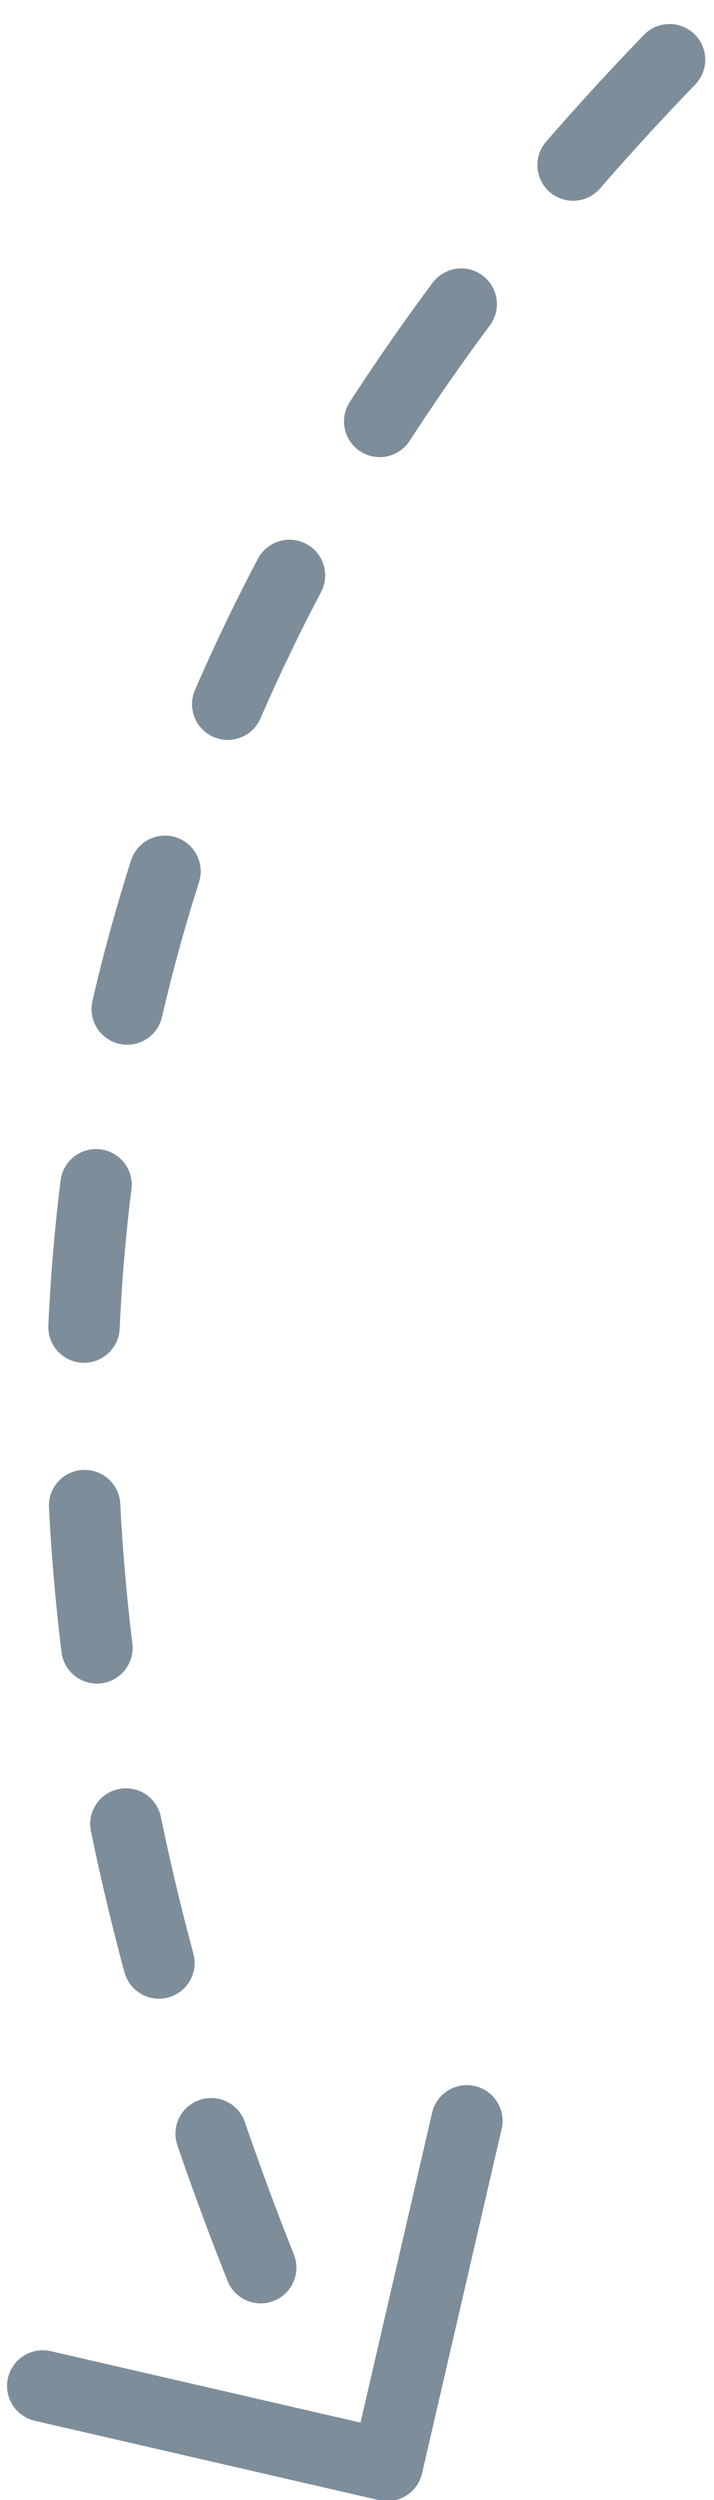
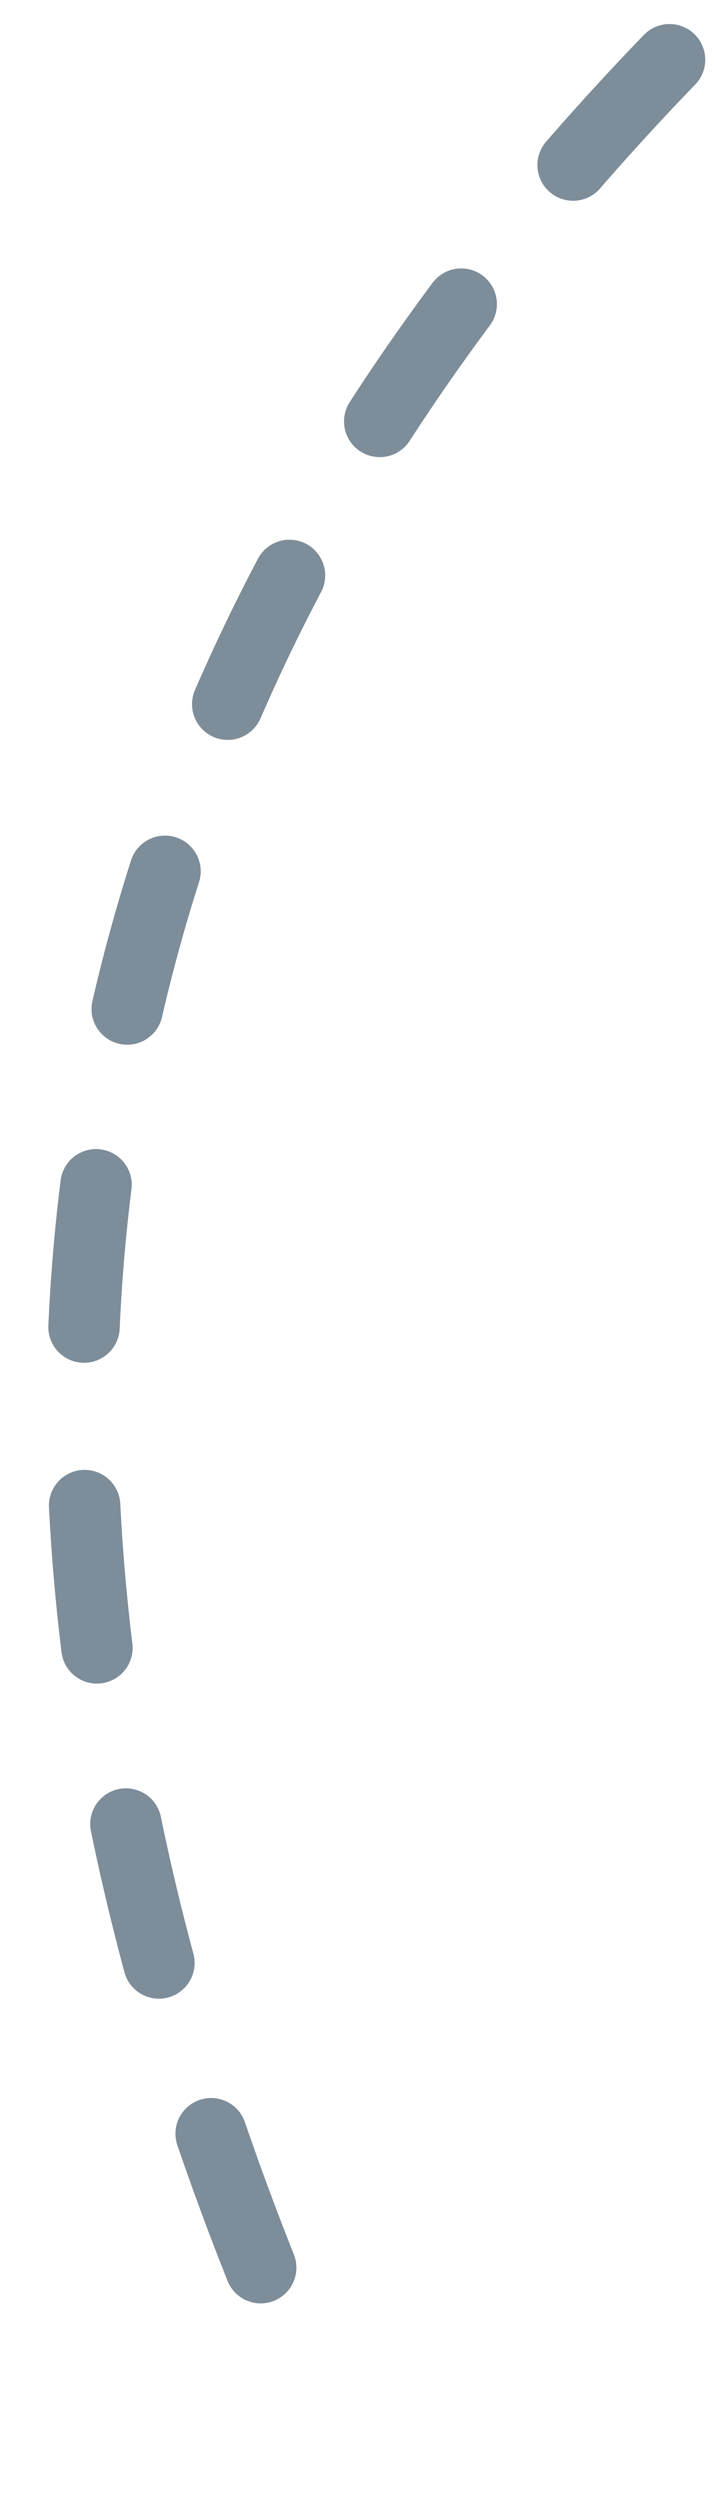
<svg xmlns="http://www.w3.org/2000/svg" width="20" height="70" viewBox="0 0 20 70">
  <g fill="none" fill-rule="evenodd" stroke-linecap="round">
    <g stroke="#7D8D9A" stroke-width="2">
      <g>
        <path stroke-dasharray="4 5" d="M0 0c18.744 18.09 22.68 40.093 11.805 66.01" transform="translate(-343 -386) scale(-1 1) rotate(2 -11285.753 -10168.628)" />
-         <path stroke-linejoin="round" d="M5 60.511L12.004 67.511 19.009 60.511" transform="translate(-343 -386) scale(-1 1) rotate(2 -11285.753 -10168.628) rotate(30 12.004 64.01)" />
      </g>
    </g>
  </g>
</svg>